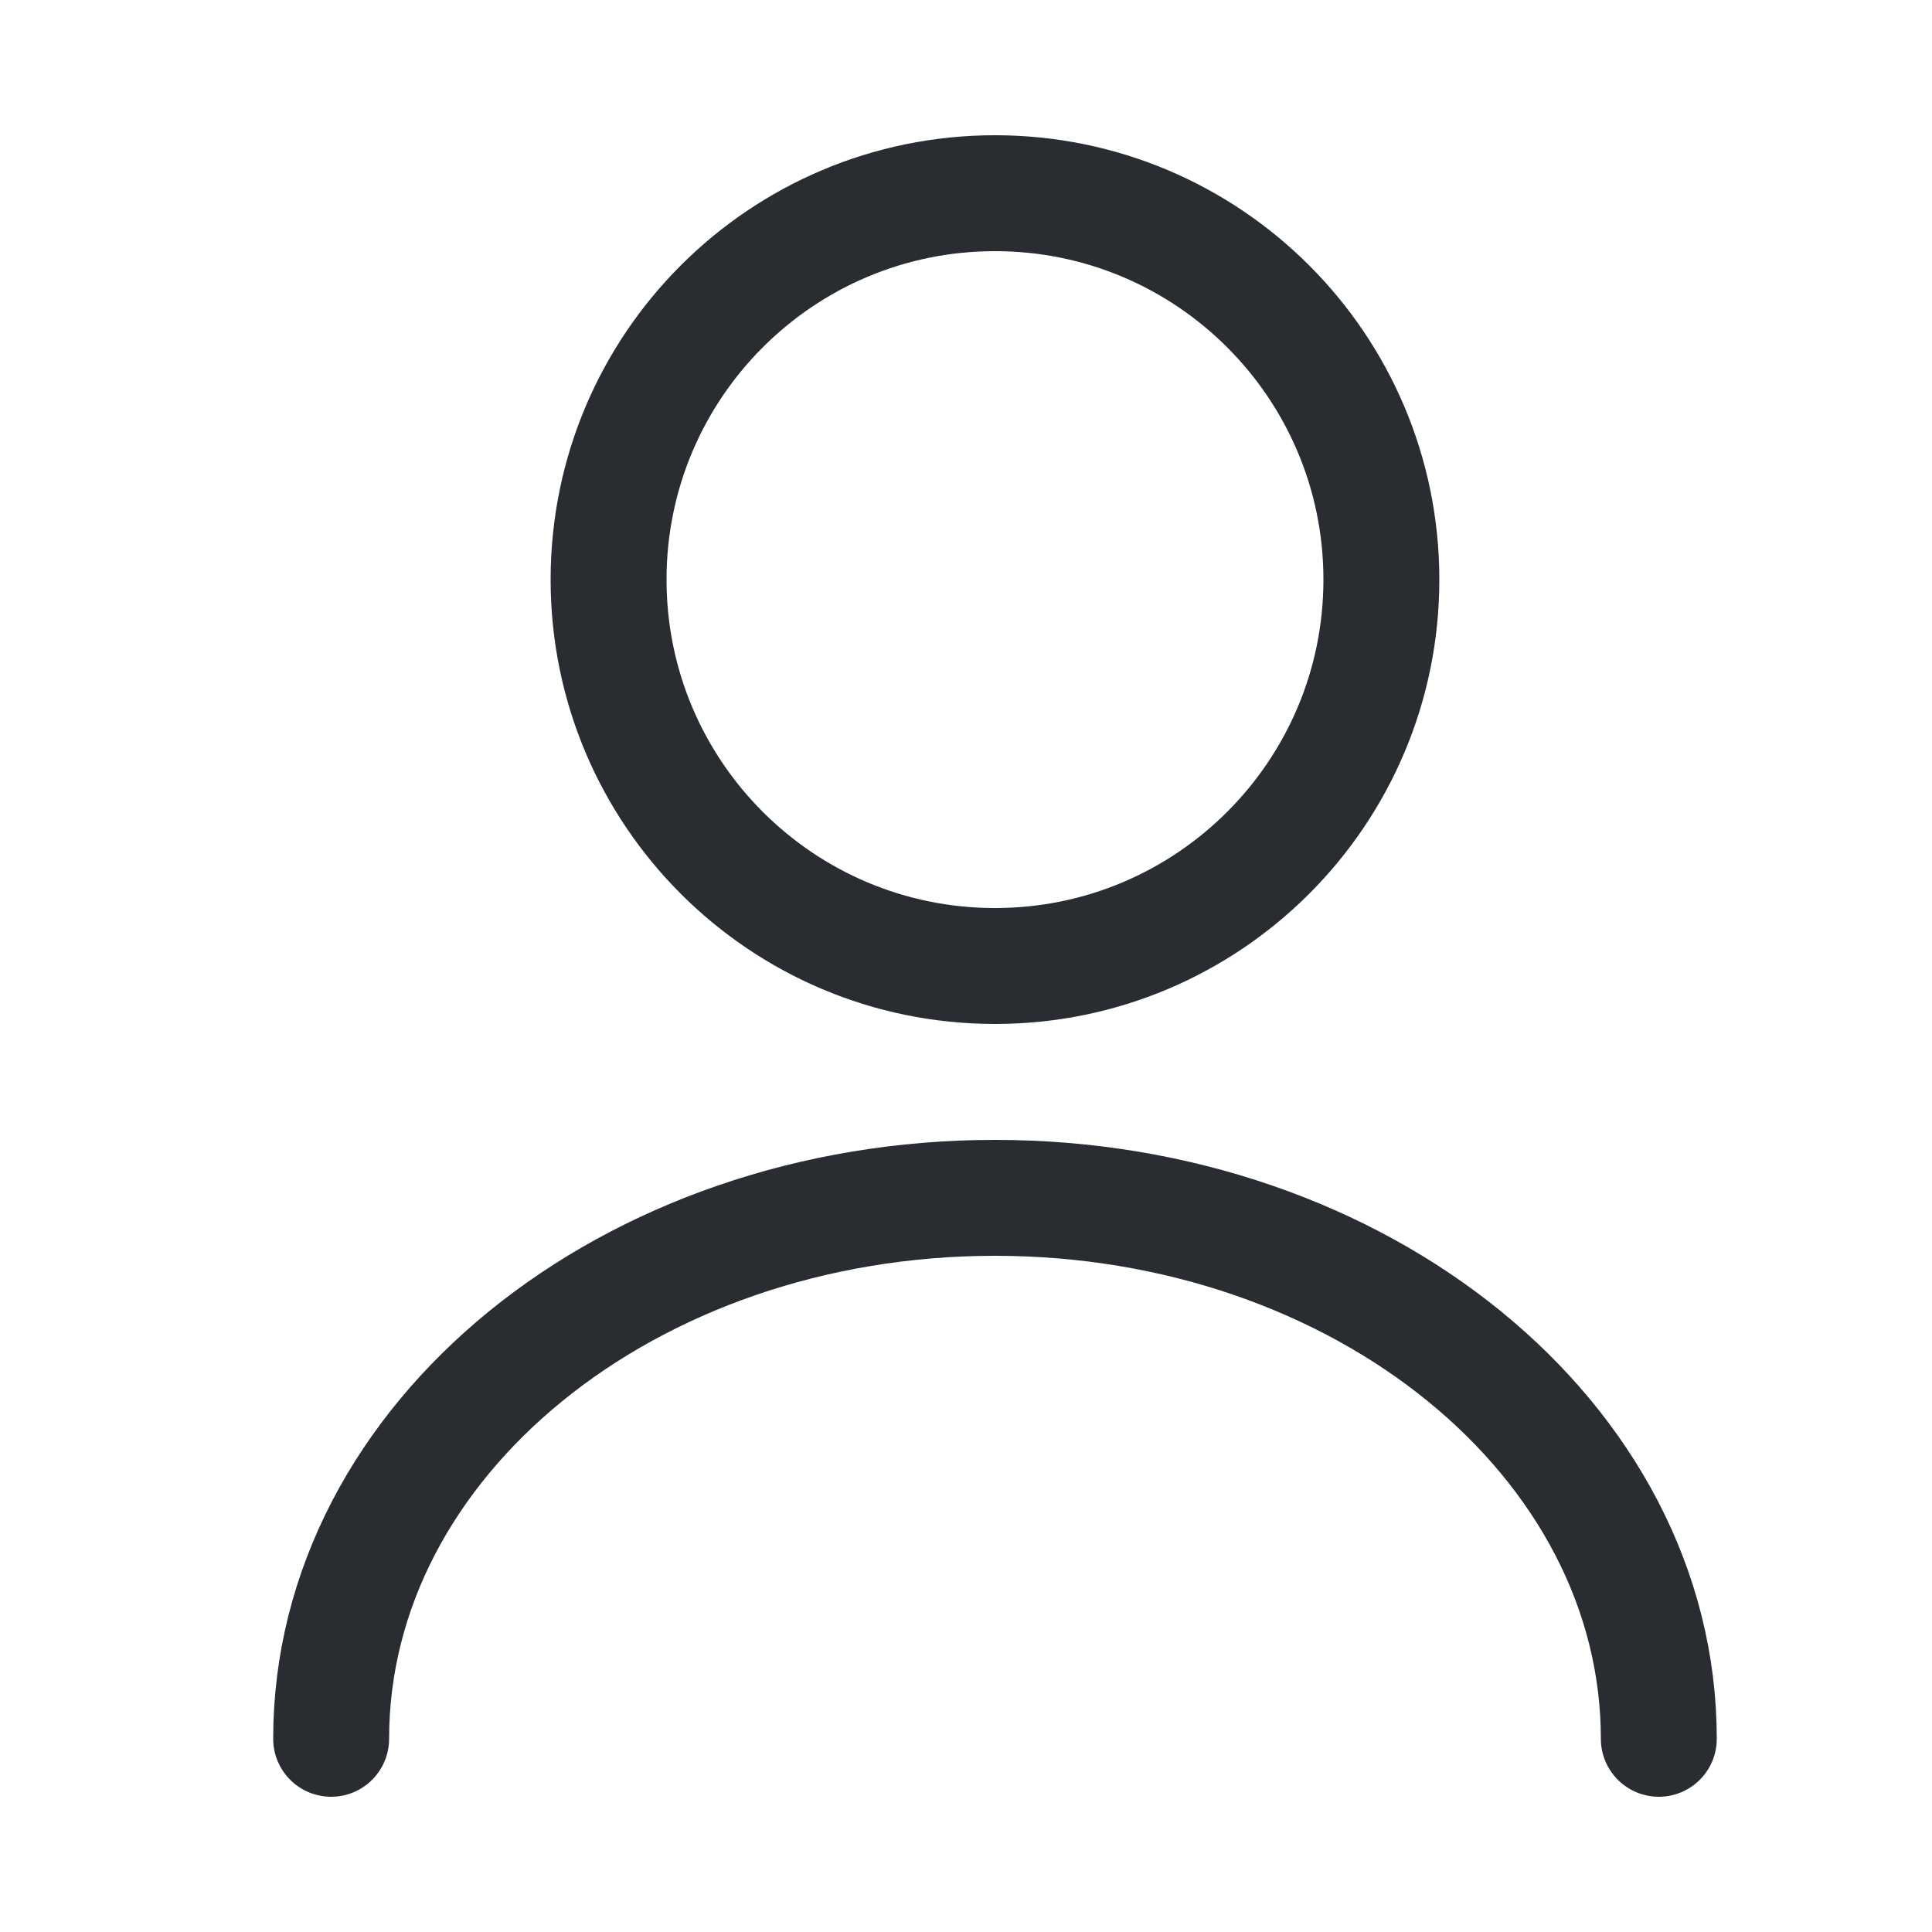
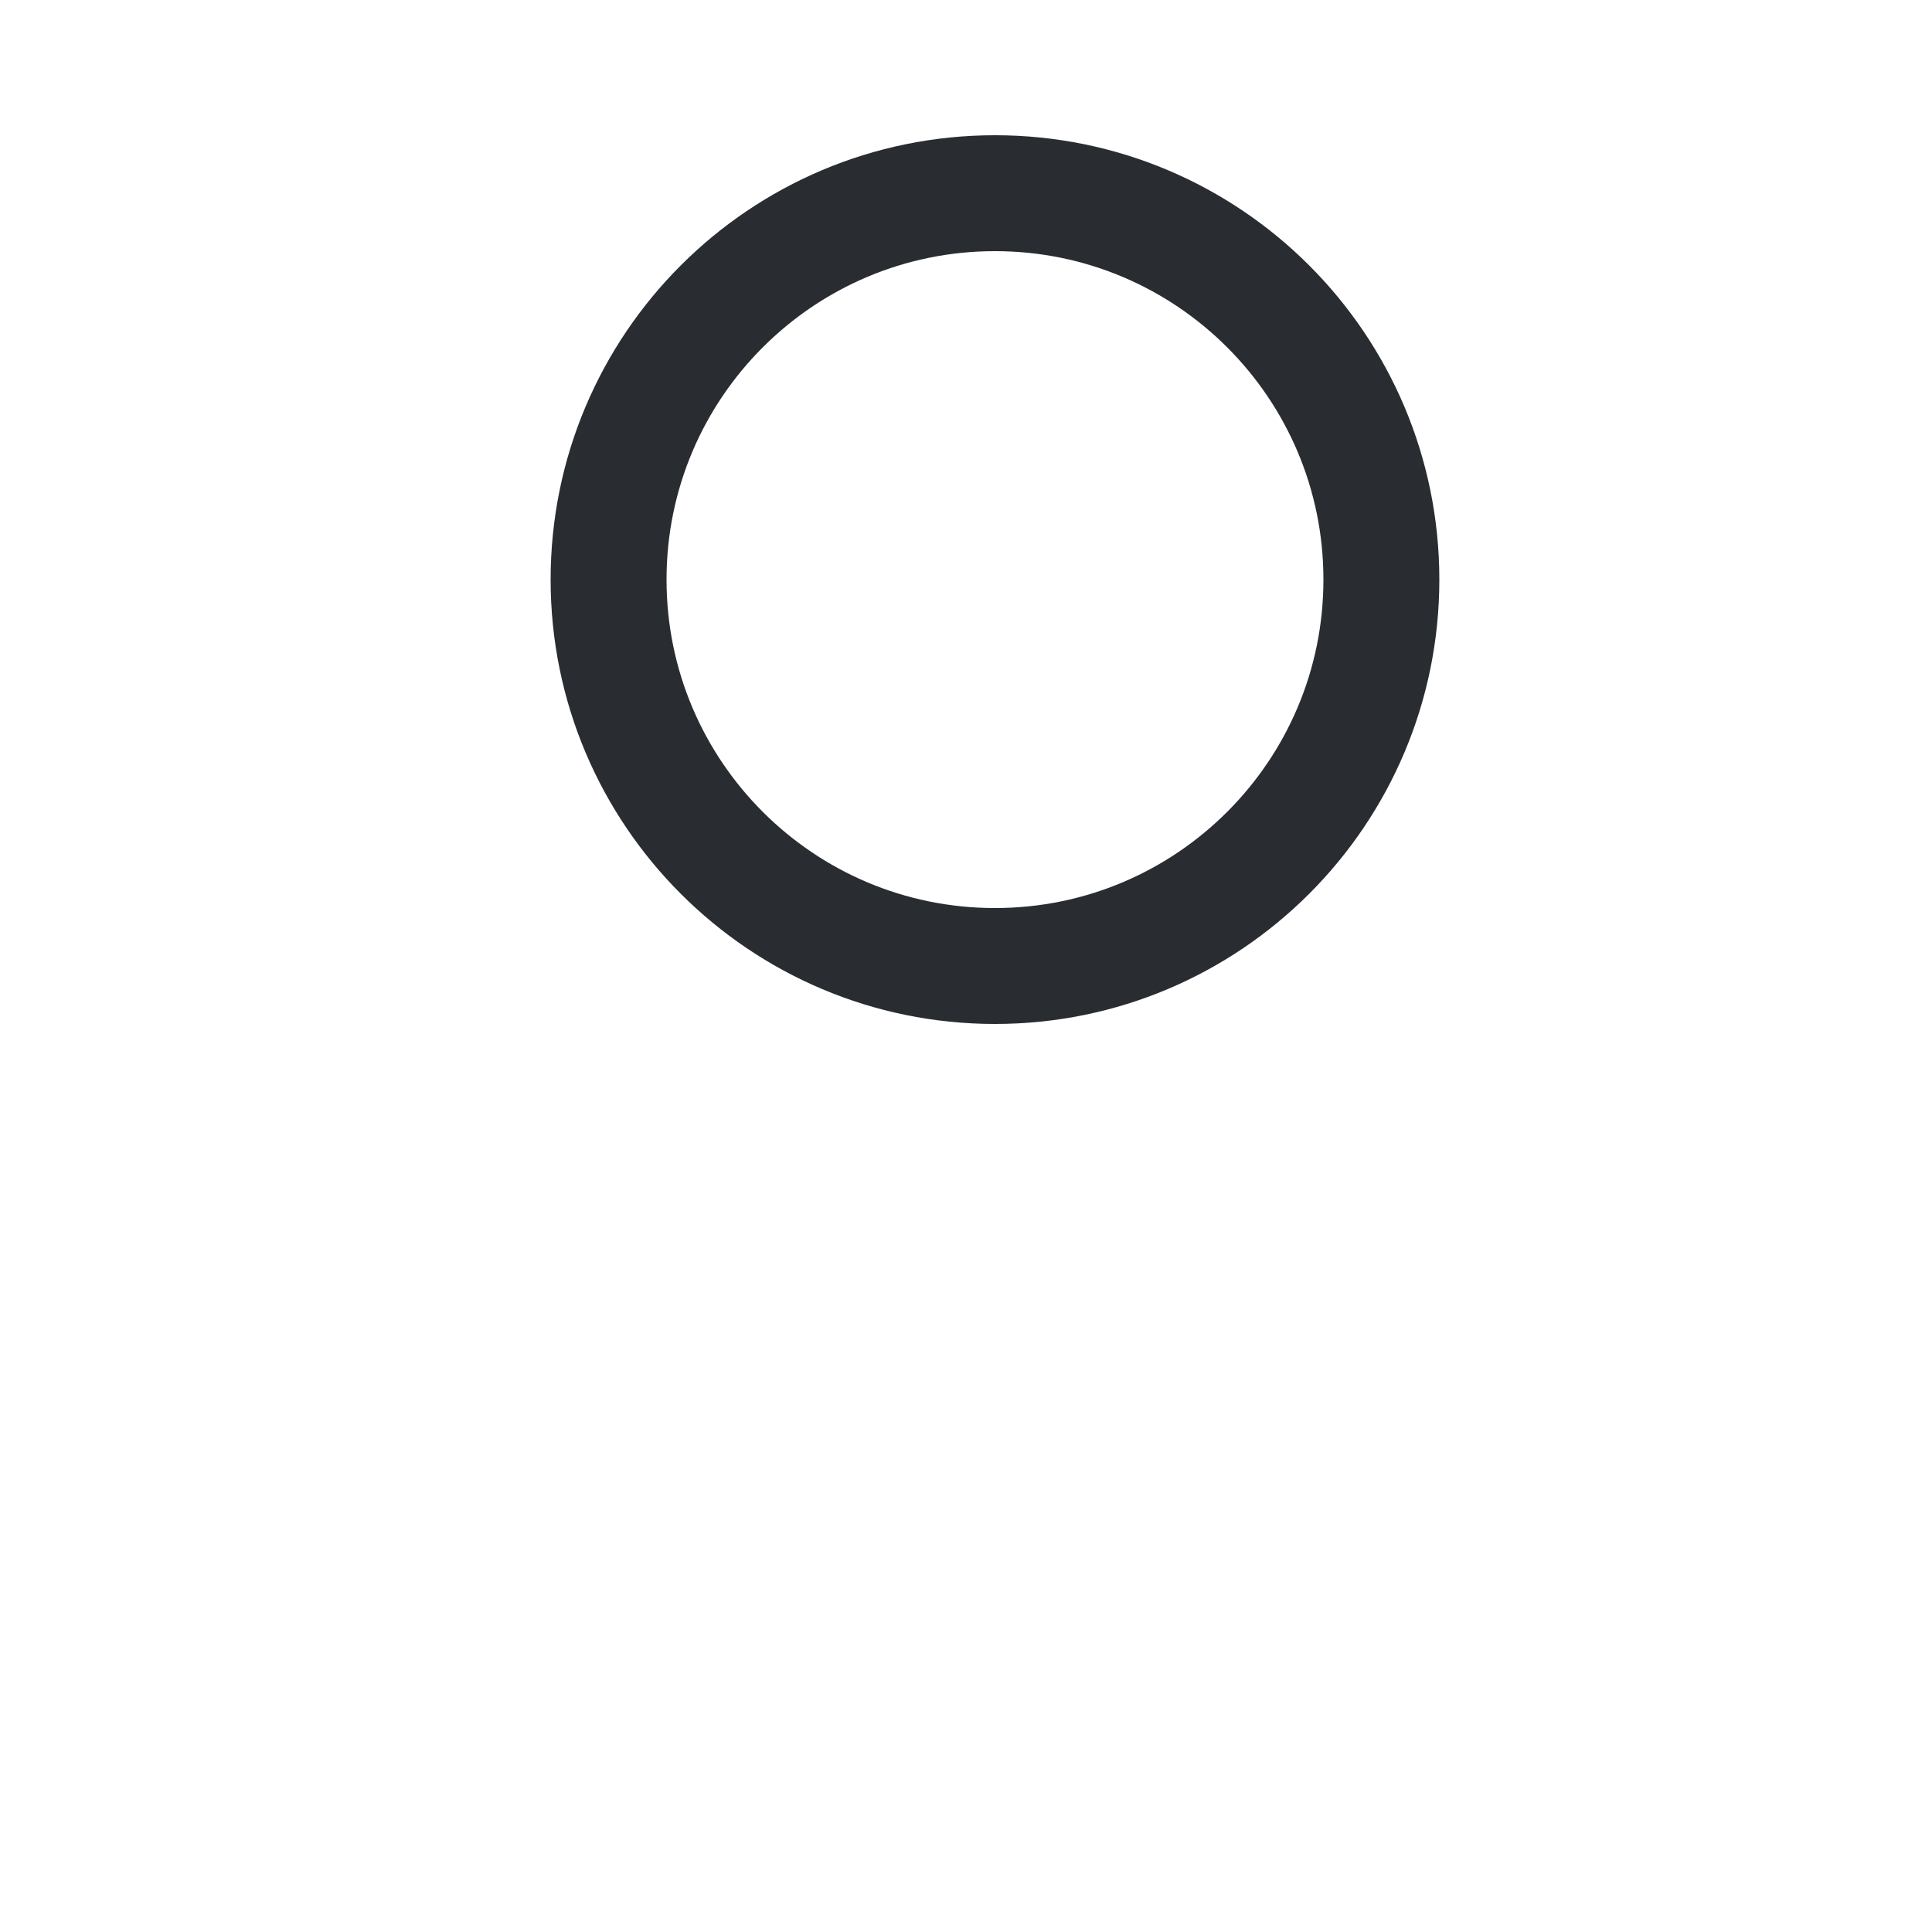
<svg xmlns="http://www.w3.org/2000/svg" width="25" height="25" viewBox="0 0 25 25" fill="none">
  <path d="M12.875 12.5C15.636 12.5 17.875 10.261 17.875 7.5C17.875 4.739 15.636 2.5 12.875 2.5C10.114 2.5 7.875 4.739 7.875 7.5C7.875 10.261 10.114 12.5 12.875 12.5Z" stroke="#292D32" stroke-width="1.5" stroke-linecap="round" stroke-linejoin="round" />
-   <path d="M21.465 22.5C21.465 18.63 17.615 15.5 12.875 15.5C8.135 15.5 4.285 18.63 4.285 22.5" stroke="#292D32" stroke-width="1.5" stroke-linecap="round" stroke-linejoin="round" />
</svg>